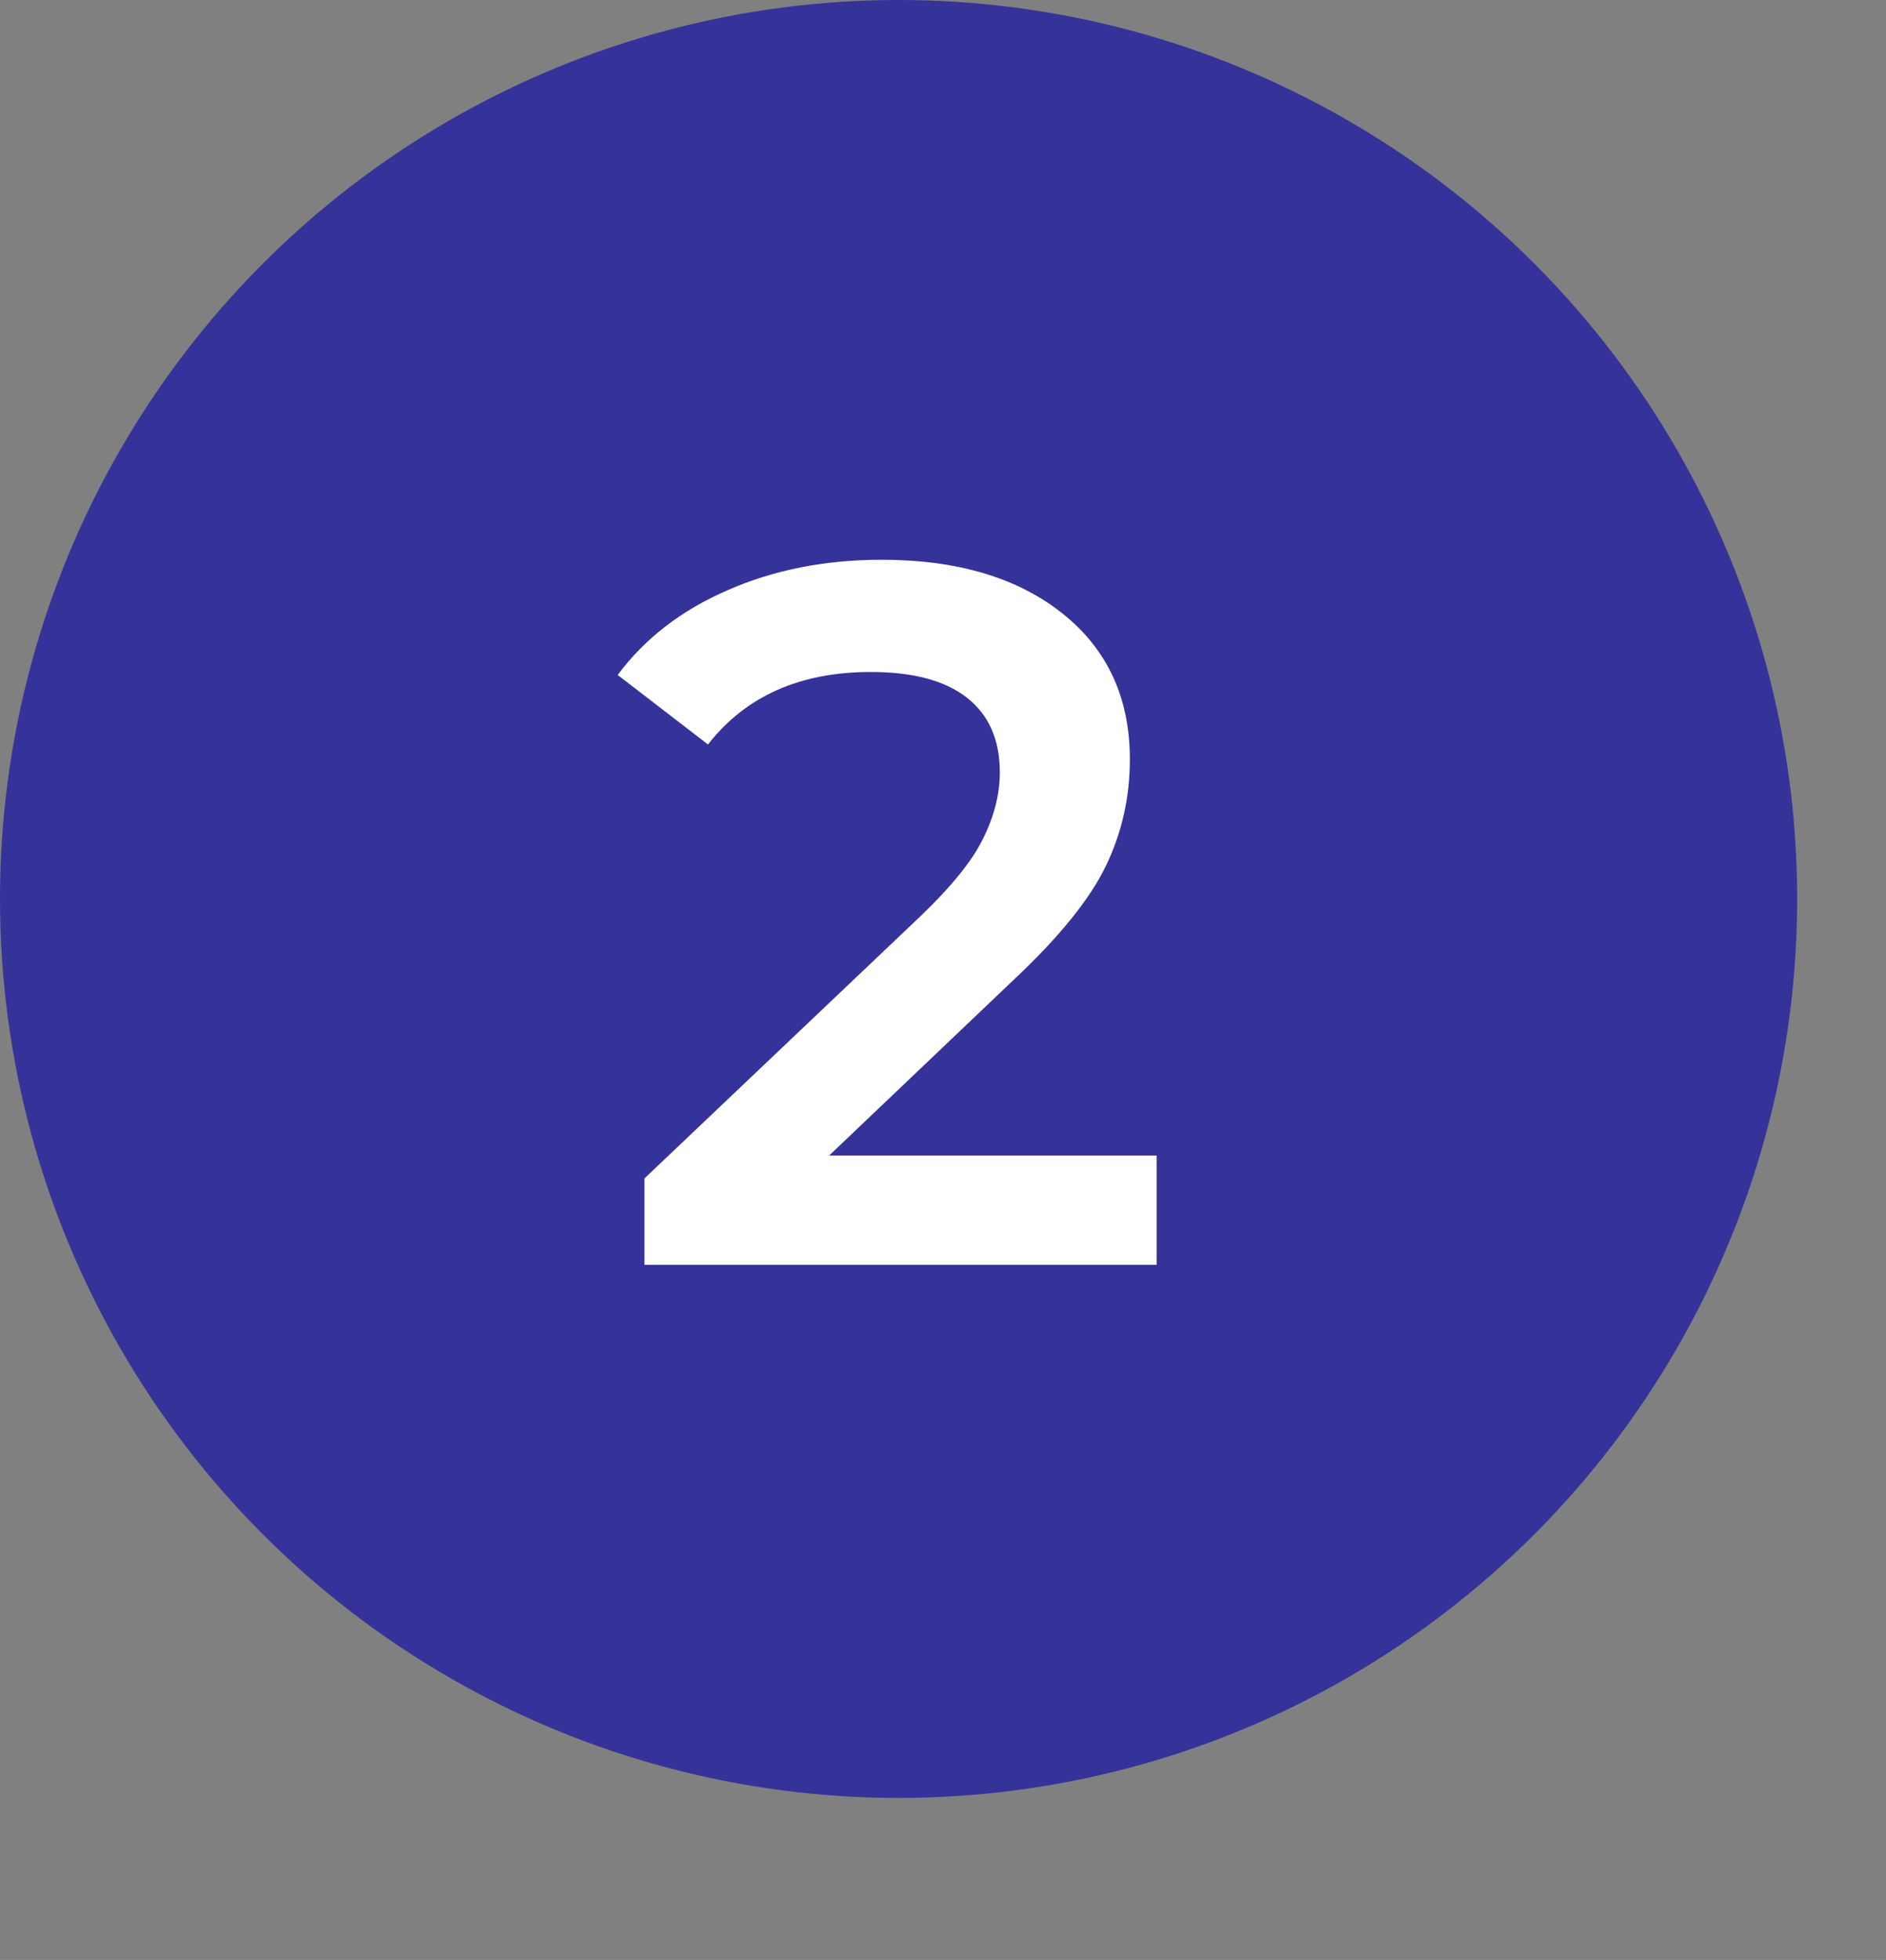
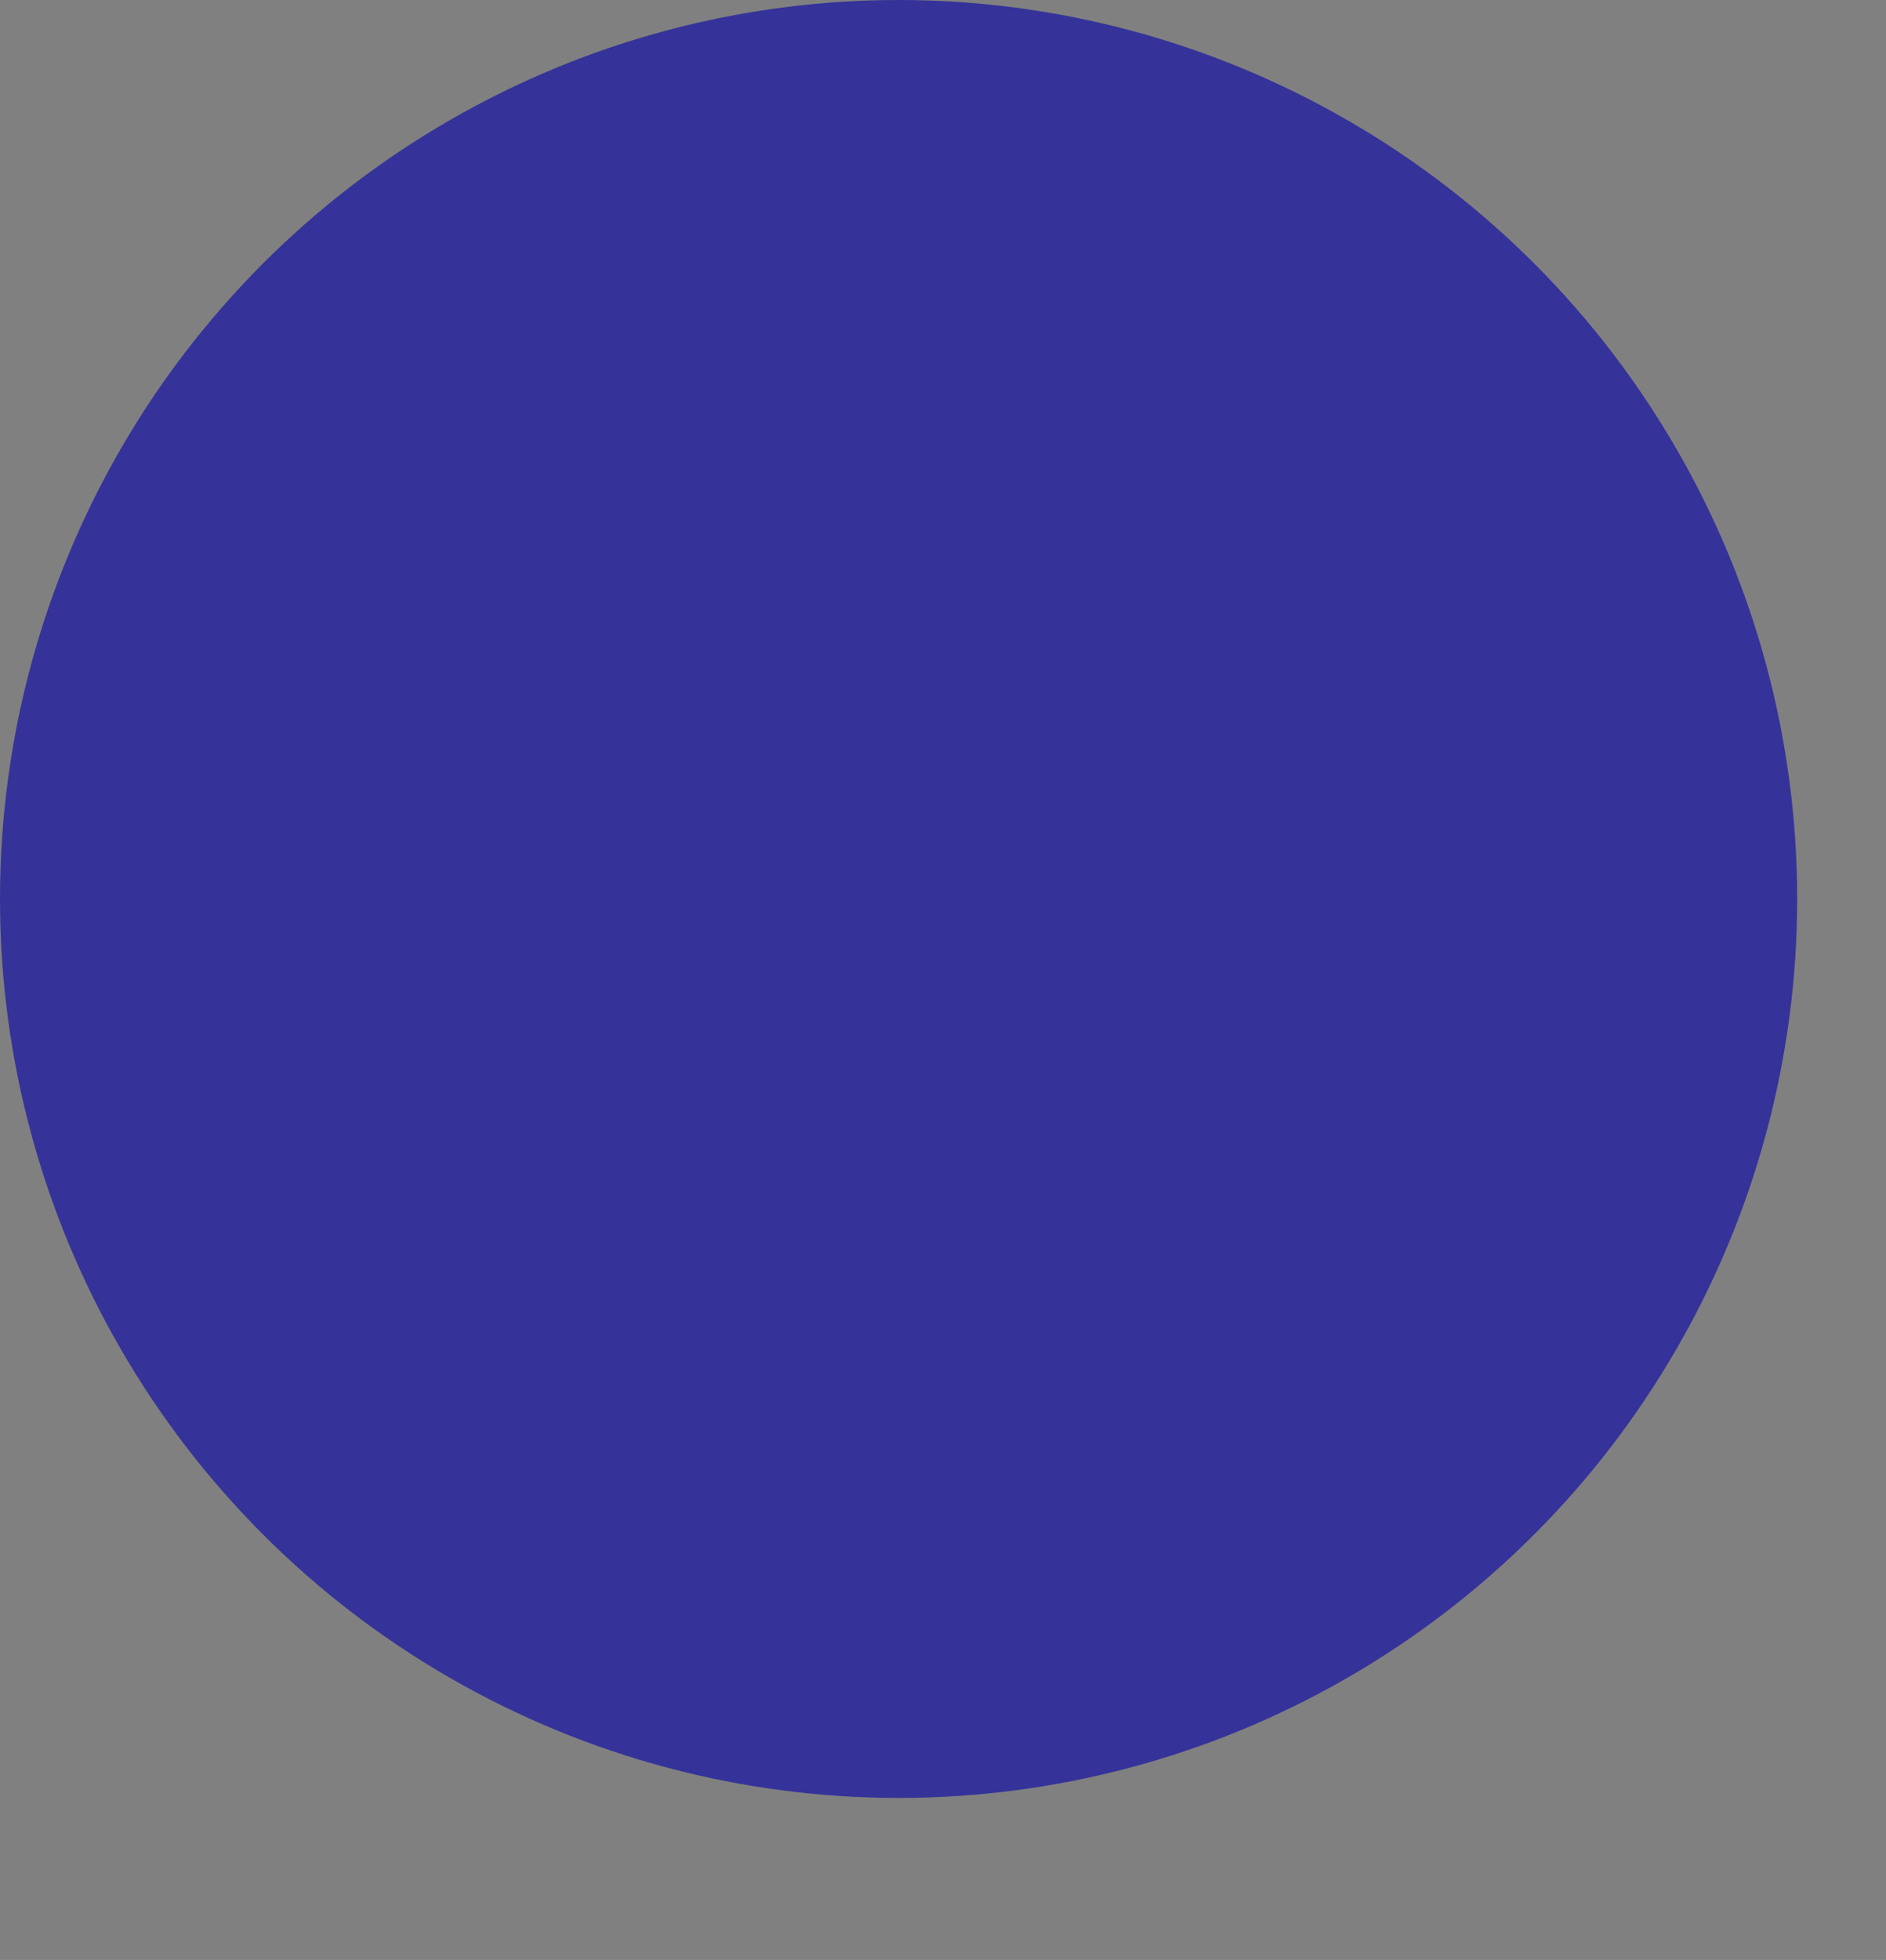
<svg xmlns="http://www.w3.org/2000/svg" width="361" height="375" viewBox="0 0 361 375" fill="none">
  <rect x="0" y="0" width="361" height="375" fill="#808080" stroke="none" />
  <circle cx="172" cy="172" r="172" fill="#353399" />
-   <path d="M221.397 221.1V242H123.357V225.47L176.177 175.31C182.13 169.61 186.12 164.67 188.147 160.49C190.3 156.183 191.377 151.94 191.377 147.76C191.377 141.553 189.287 136.803 185.107 133.51C180.927 130.217 174.784 128.57 166.677 128.57C153.124 128.57 142.737 133.193 135.517 142.44L118.227 129.14C123.42 122.173 130.387 116.79 139.127 112.99C147.994 109.063 157.874 107.1 168.767 107.1C183.207 107.1 194.734 110.52 203.347 117.36C211.96 124.2 216.267 133.51 216.267 145.29C216.267 152.51 214.747 159.287 211.707 165.62C208.667 171.953 202.84 179.173 194.227 187.28L158.697 221.1H221.397Z" fill="white" />
</svg>